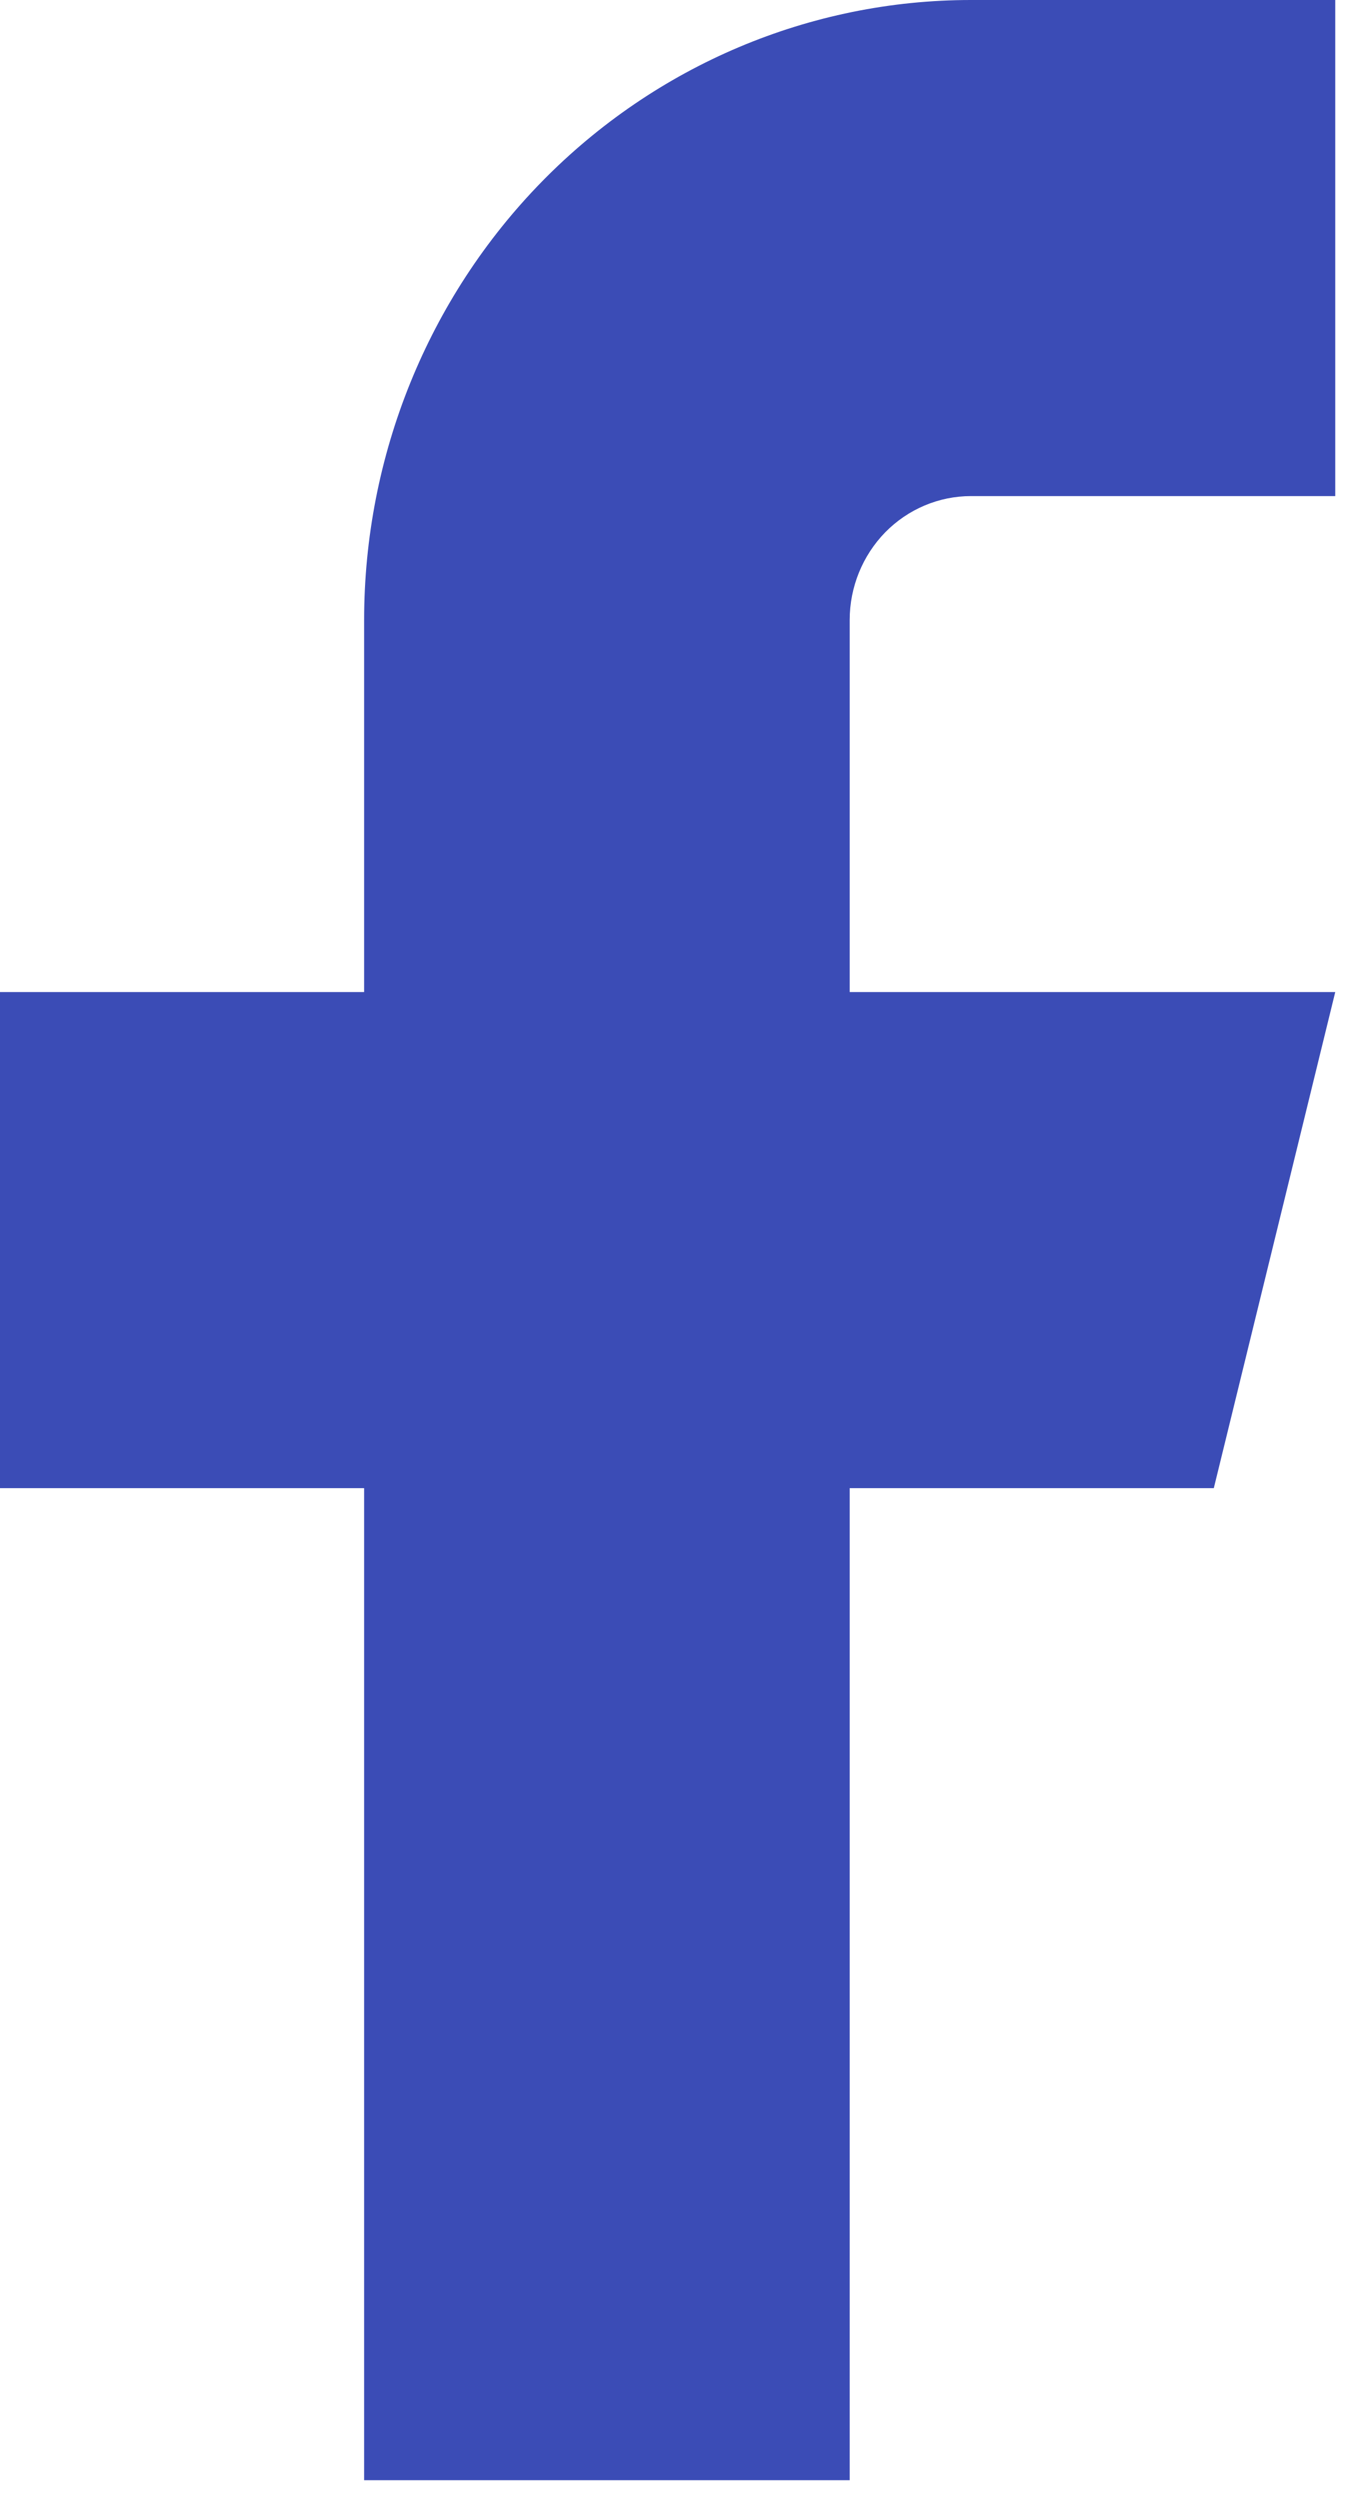
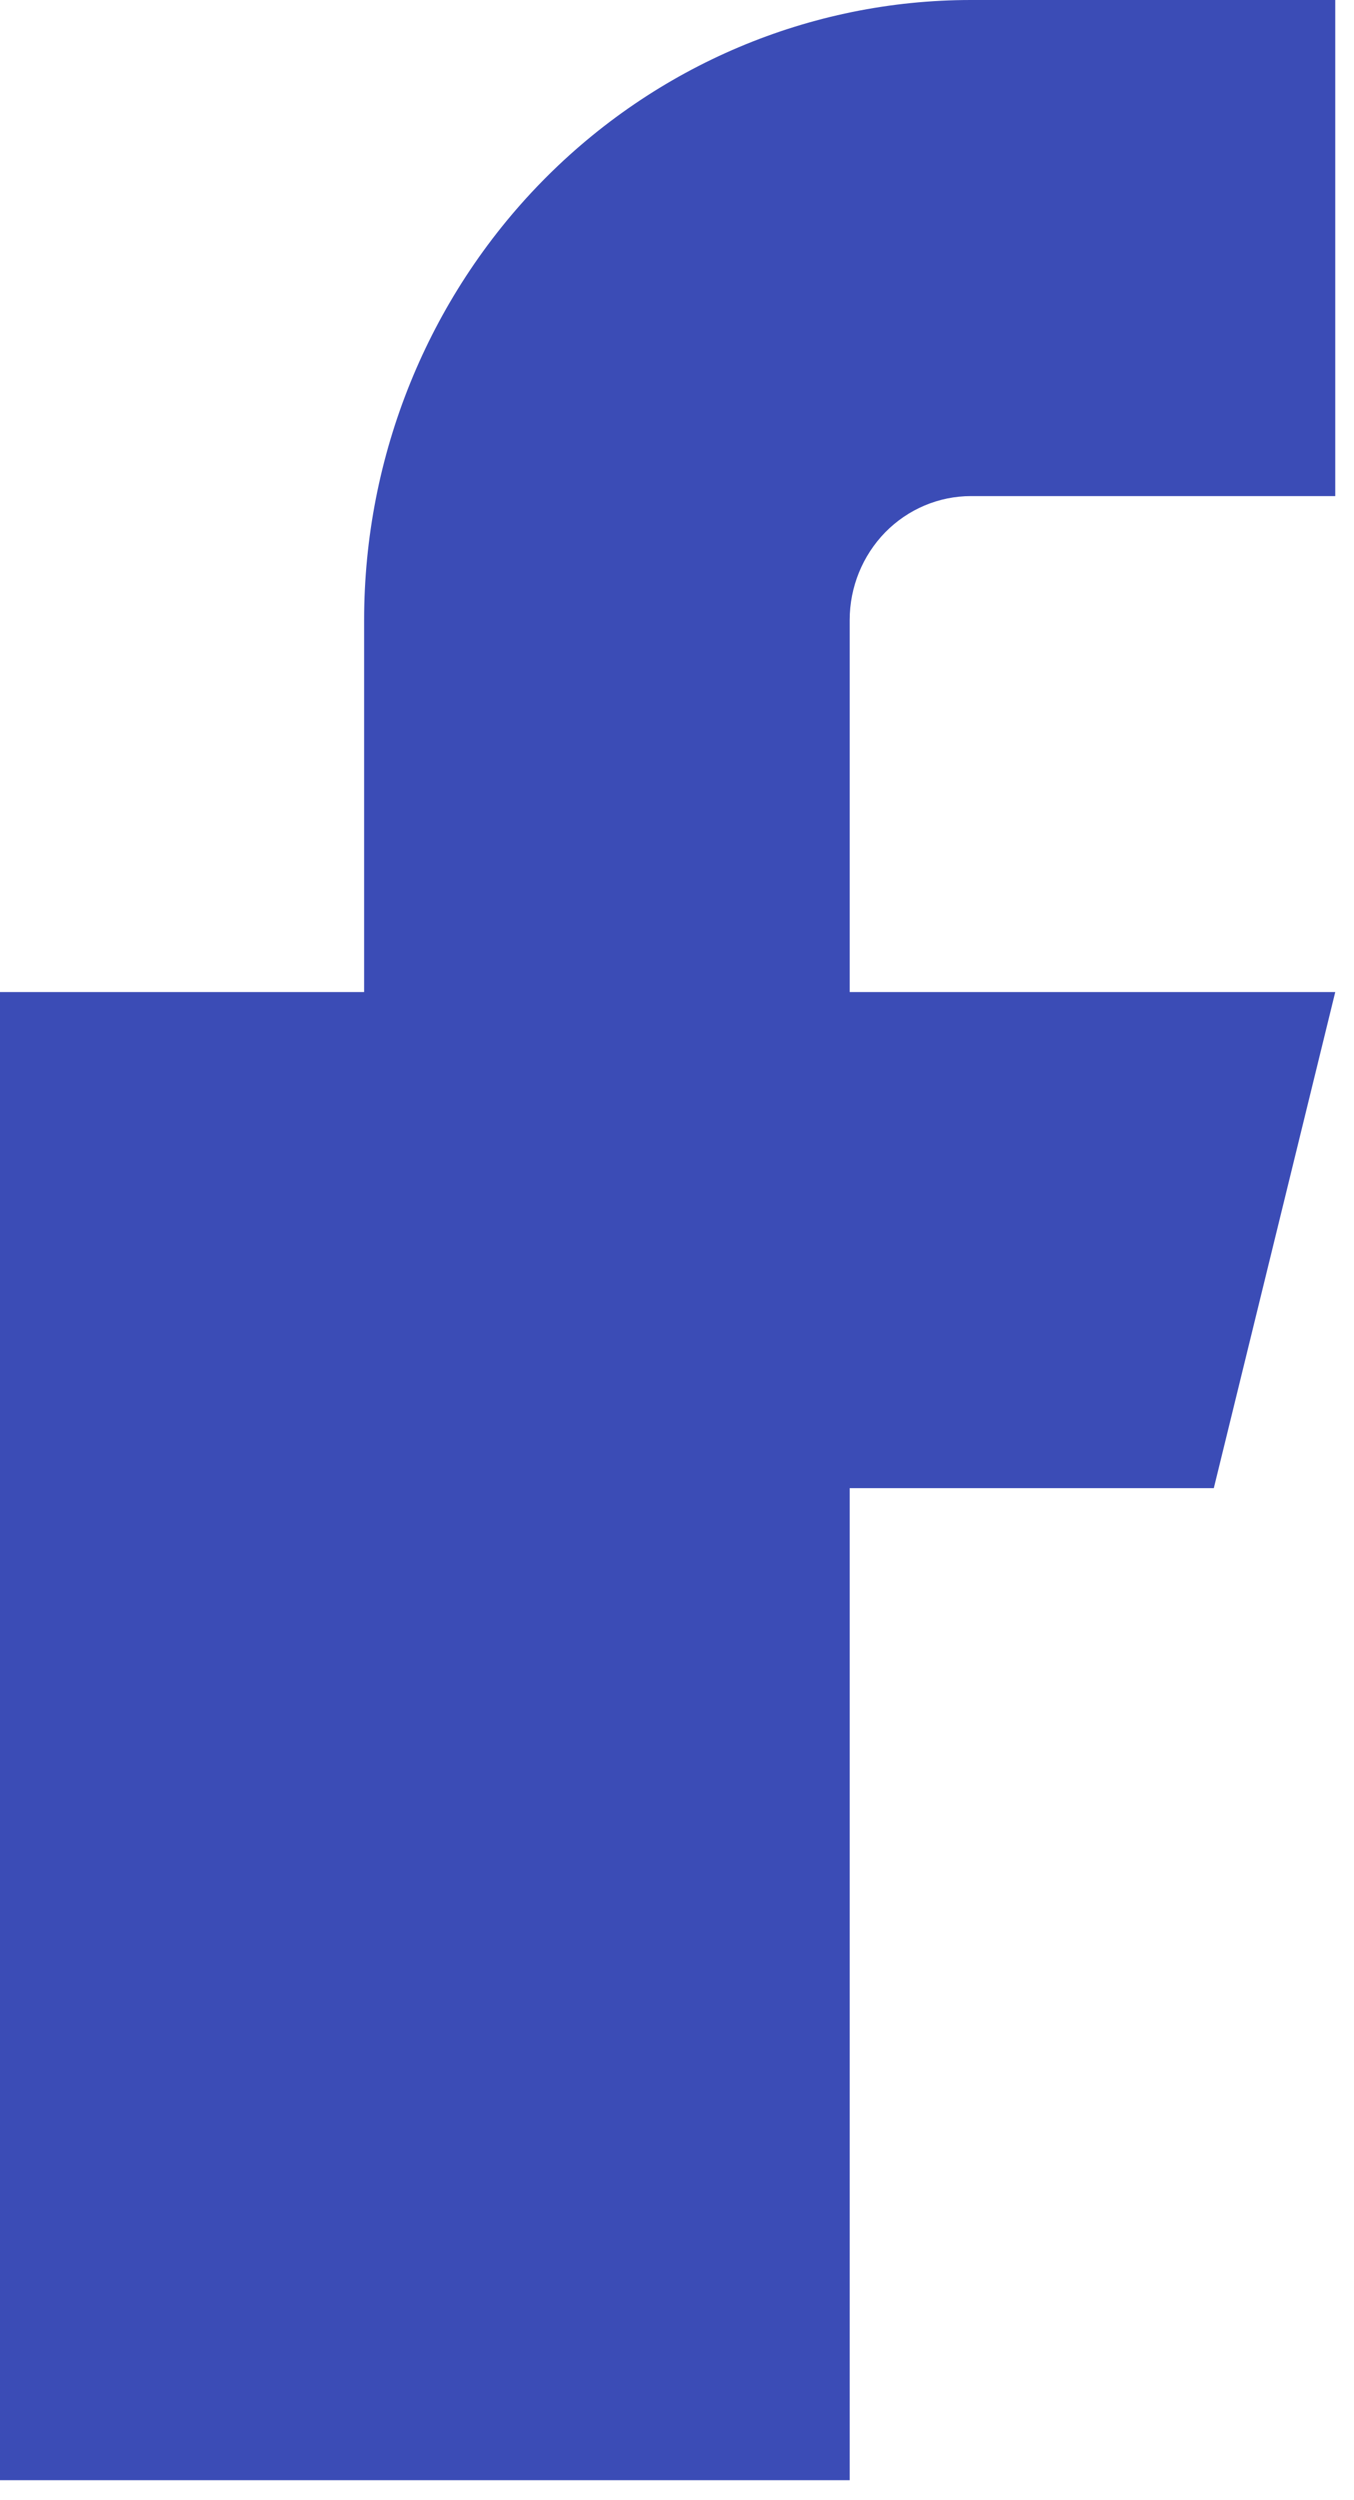
<svg xmlns="http://www.w3.org/2000/svg" width="13" height="24" viewBox="0 0 13 24" fill="none">
-   <path d="M12.82 0H9.323C7.778 0 6.296 0.627 5.203 1.743C4.11 2.86 3.496 4.373 3.496 5.952V9.523H0V14.285H3.496V23.808H8.158V14.285H11.654L12.82 9.523H8.158V5.952C8.158 5.636 8.281 5.334 8.499 5.11C8.718 4.887 9.014 4.762 9.323 4.762H12.82V0Z" fill="#3B4CB6" />
+   <path d="M12.82 0H9.323C7.778 0 6.296 0.627 5.203 1.743C4.11 2.86 3.496 4.373 3.496 5.952V9.523H0V14.285V23.808H8.158V14.285H11.654L12.82 9.523H8.158V5.952C8.158 5.636 8.281 5.334 8.499 5.11C8.718 4.887 9.014 4.762 9.323 4.762H12.82V0Z" fill="#3B4CB6" />
</svg>